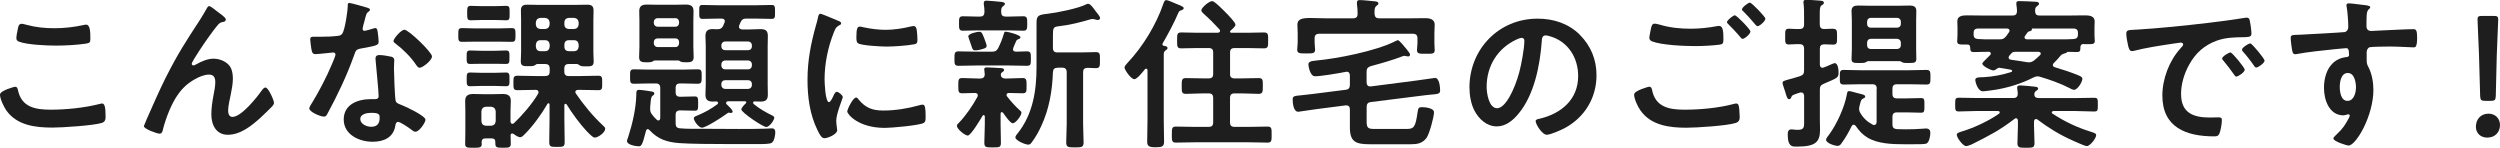
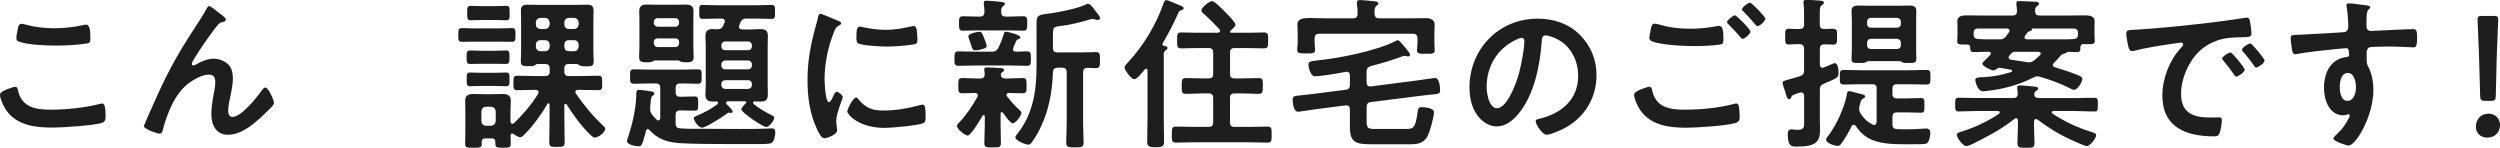
<svg xmlns="http://www.w3.org/2000/svg" id="_レイヤー_2" data-name="レイヤー 2" viewBox="0 0 564.14 33.34">
  <defs>
    <style>
      .cls-1 {
        fill: #1e1e1e;
        stroke-width: 0px;
      }
    </style>
  </defs>
  <g id="_レイヤー_1-2" data-name="レイヤー 1">
    <g>
      <path class="cls-1" d="m3.37,19.57c.48,0,.59.33.67.7.78,3.92,3.92,4.48,7.4,4.48s7.59-.41,11.03-1.29c.15-.04.41-.11.55-.11.55,0,.81.63.81,3.03,0,.7-.19,1.15-.89,1.37-1.96.59-8.88,1.04-11.1,1.04-3.85,0-7.99-.48-10.4-3.85-.56-.81-1.44-2.59-1.44-3.59,0-.93,3.33-1.78,3.37-1.78Zm.63-12.91c.11-.63.19-1.29.89-1.29.3,0,.78.15,1.07.22,2.04.56,4.14.78,6.29.78,2.26,0,4.48-.26,6.7-.74.11-.04.33-.07.48-.07.92,0,.96,1.67.96,3.18,0,.89-.19.96-1.04,1.11-2.04.3-4.62.44-6.7.44s-6.62-.18-8.44-.92c-.33-.15-.52-.37-.52-.78,0-.44.19-1.41.3-1.92Z" />
      <path class="cls-1" d="m37.39,17.54c2.74-5.44,4.48-8.07,7.73-13.06.56-.89,1.04-1.67,1.52-2.55.11-.19.3-.56.55-.56.33,0,1.7,1.11,2.07,1.41.37.26,1.7,1.18,1.7,1.59s-.33.56-.67.59c-.41.07-.67.19-.96.48-.74.81-1.7,2.15-2.33,3.03-.52.7-3.74,5.4-3.74,5.92,0,.19.18.37.37.37.22,0,.48-.15.67-.26,1.22-.67,2.52-1.26,3.92-1.26,1.48,0,3.29.78,3.92,2.18.3.7.41,1.55.41,2.33,0,1.22-.26,2.41-.48,3.59-.22,1-.59,2.66-.59,3.63,0,.63.22,1.41.96,1.41,2.07,0,5.59-4.48,6.73-6.11.18-.22.44-.52.74-.52.67,0,1.92,2.92,1.92,3.44,0,.3-.22.59-.41.81-.85.85-1.7,1.7-2.59,2.52-2.04,1.85-4.55,3.89-7.44,3.89-2.63,0-3.7-2.26-3.7-4.59,0-1.44.22-2.89.48-4.29.19-1,.41-2,.41-3s-.33-1.7-1.41-1.7-2.29.52-3.18,1.04c-1.55.85-2.74,1.92-3.77,3.37-1.48,2-2.78,5.37-3.4,7.77-.11.48-.19,1.15-.81,1.15-.59,0-3.55-1.07-3.55-1.7,0-.04.63-1.55.67-1.63,1.37-3.11,2.74-6.22,4.25-9.29Z" />
-       <path class="cls-1" d="m82.9,1.74c.18.07.59.19.59.44s-.26.41-.59.67c-.3.26-.55,1.55-.67,1.96-.11.3-.41,1.48-.41,1.67,0,.26.15.48.41.48s1.78-.44,2.11-.56c.11-.04.26-.07.37-.07.44,0,.48.67.55,1.11.07.52.18,1.44.18,1.96,0,.81-.44.89-3.85,1.52-1.33.22-1.29.48-1.74,1.7-1.63,4.55-3.74,8.95-6.03,13.17-.22.37-.33.52-.74.52-.81,0-3.29-1.07-3.29-1.85,0-.33.48-1.04.67-1.33,1.52-2.48,3.29-5.88,4.4-8.55.18-.41.85-1.96.85-2.26,0-.22-.18-.48-.52-.48-.3,0-3.15.37-4,.37-.63,0-.78-.33-.93-1.18-.07-.44-.26-1.78-.26-2.15,0-.48.26-.59.67-.59h1.7c1.26,0,2.55-.04,3.81-.19.48-.07.81-.11,1.11-.59.56-.93,1.18-5.03,1.18-6.22,0-.26,0-.63.33-.63.41,0,3.48.89,4.07,1.07Zm5.33,11.03c.41.11.74.33.74.78,0,.07-.07,1.18-.07,1.96,0,1.07.19,6.4.37,7.18.11.56.59.7,1.15.93.11.04.26.11.37.15.85.33,5.22,2.37,5.22,3.26,0,.59-1.37,2.7-2.29,2.7-.37,0-.7-.33-.96-.52-.55-.41-2.37-1.7-2.96-1.7-.41,0-.56.52-.59.85-.44,2.7-2.63,3.63-5.14,3.63-3,0-6.51-1.59-6.51-5.03s3.22-4.59,6.14-4.59h.96c.44,0,.78-.19.78-.63,0-1.18-.56-6.55-.67-7.99,0-.19-.04-.33-.04-.52,0-.59.33-.81.89-.81.7,0,1.96.22,2.63.37Zm-6.92,14.1c0,1.15,1.48,1.74,2.44,1.74,1.33,0,1.92-.7,1.92-2,0-.74-.04-1.15-1.89-1.15-.89,0-2.48.22-2.48,1.41Zm16.17-14.13c0,.89-2.11,2.55-2.78,2.55-.37,0-.63-.41-.81-.67-1.15-1.74-2.96-3.52-4.62-4.77-.15-.11-.48-.33-.48-.59,0-.52,1.7-2.55,2.48-2.55.93,0,6.22,5.07,6.22,6.03Z" />
      <path class="cls-1" d="m107.15,9.4c-1,0-2.04.04-2.92.04s-.81-.55-.81-1.55c0-1.07-.04-1.55.81-1.55,1,0,1.96.07,2.92.07h5.44c.96,0,1.92-.07,2.92-.07.85,0,.81.52.81,1.55s.04,1.55-.81,1.55c-.92,0-1.92-.04-2.92-.04h-5.44Zm8.44,20.72c-.26,0-.37.15-.37.41,0,.63.04,1.33.04,1.96,0,.81-.48.85-1.74.85-1.37,0-1.74-.04-1.74-.96v-.3c0-.59-.26-.85-.85-.85h-1.41c-.56,0-.81.26-.85.85,0,.11.04.26.04.41,0,.85-.55.85-1.89.85-1.41,0-1.85,0-1.85-.89s.04-1.85.04-2.77v-4.59c0-.74-.04-1.52-.04-2.29,0-1.18.63-1.59,1.78-1.59.7,0,1.44.04,2.15.04h2.55c.67,0,1.37-.04,2.04-.04,1.11,0,1.78.37,1.78,1.55,0,.78-.07,1.55-.07,2.33v2.37c.04.07.04.48.41.48.15,0,.22-.04.33-.11,1.89-1.78,4.18-4.44,5.48-6.66.04-.15.11-.22.11-.37,0-.41-.33-.52-.67-.52-1.37,0-2.74.07-4.11.07-.92,0-.89-.48-.89-1.63s-.04-1.63.89-1.63c1.33,0,2.7.07,4.03.07h2.22c.74,0,1.04-.3,1.04-1.04v-.63c0-.74-.3-1.04-1.04-1.04h-1.74c-.22,0-.37.15-.52.26-.41.26-.96.22-1.44.22-1,0-1.78.07-1.78-1.04,0-.67.07-1.44.07-2.18v-7.07c0-.74-.04-1.52-.04-2.29,0-1,.48-1.29,1.44-1.29.81,0,1.67.04,2.48.04h8.55c.81,0,1.67-.04,2.48-.04,1,0,1.44.3,1.44,1.33,0,.78-.04,1.52-.04,2.26v7.1c0,.74.07,1.44.07,2.18,0,1.11-.74,1.04-1.81,1.04-.44,0-.96.04-1.37-.22-.15-.11-.37-.3-.56-.3h-1.89c-.7,0-1,.3-1,1.04v.63c0,.74.3,1.04,1,1.04h2.63c1.37,0,2.7-.07,4.03-.07.93,0,.89.44.89,1.63s.04,1.63-.85,1.63c-1.37,0-2.7-.07-4.07-.07h-.55c-.3.04-.59.11-.59.48,0,.15.04.22.11.33,1.78,2.59,3.81,5.07,6.11,7.22.22.19.52.44.52.74,0,.85-1.59,2-2.37,2-.44,0-1.41-1.04-1.74-1.37-1.59-1.7-3.37-4.11-4.59-6.11-.07-.07-.15-.15-.26-.15-.18,0-.26.19-.26.33v2.85c0,1.81.07,3.63.07,5.44,0,1.07-.3,1.11-1.74,1.11s-1.74-.04-1.74-1.11c0-1.81.07-3.63.07-5.44v-3c0-.15-.07-.3-.22-.3s-.18.04-.26.15c-1.26,2.22-3.33,5.07-5.14,6.85-.26.26-.63.67-1,.67-.44,0-1.15-.48-1.48-.74-.11-.04-.19-.11-.33-.11Zm-6.88-15.73c-.92,0-1.85.04-2.63.04s-.78-.37-.78-1.52,0-1.52.81-1.52,1.7.07,2.59.07h2.89c.85,0,1.7-.07,2.59-.07.81,0,.78.41.78,1.52s.04,1.52-.78,1.52-1.7-.04-2.59-.04h-2.89Zm0,5c-.96,0-1.89.07-2.59.07-.81,0-.81-.37-.81-1.55s0-1.55.81-1.55c.63,0,1.63.07,2.59.07h2.89c.96,0,1.92-.07,2.59-.07.81,0,.78.48.78,1.55,0,1.15.04,1.55-.78,1.55s-1.63-.07-2.59-.07h-2.89Zm.11-14.88c-.96,0-1.96.07-2.59.07-.81,0-.81-.44-.81-1.63s0-1.63.81-1.63c.7,0,1.63.07,2.59.07h2.81c.96,0,1.85-.07,2.59-.07.81,0,.78.44.78,1.63s.04,1.63-.78,1.63c-.74,0-1.63-.07-2.59-.07h-2.81Zm2,23.87c.63-.07.96-.37,1.04-1.04v-2.22c-.07-.63-.41-.96-1.04-1.04h-1.15c-.67.07-.96.41-1.04,1.04v2.22c.07.67.37.96,1.04,1.04h1.15Zm13.21-23.31c-.07-.63-.41-.96-1.04-1.04h-1.04c-.63.07-.96.41-1.04,1.04v.44c.07.67.41.96,1.04,1.04h1.04c.63-.07.96-.37,1.04-1.04v-.44Zm-2.07,4c-.63,0-.96.37-1.04,1v.48c.07.63.41,1,1.04,1h1.04c.63,0,.96-.37,1.04-1v-.48c-.07-.63-.41-1-1.04-1h-1.04Zm7.58-2.52c.63-.07.96-.37,1.04-1.04v-.44c-.07-.63-.41-.96-1.04-1.04h-1.18c-.63.07-1,.41-1,1.04v.44c0,.67.37.96,1,1.04h1.18Zm-2.18,4c0,.63.37,1,1,1h1.18c.63,0,.96-.37,1.04-1v-.48c-.07-.63-.41-1-1.04-1h-1.18c-.63,0-1,.37-1,1v.48Z" />
      <path class="cls-1" d="m146.21,29.12c-.26,0-.37.19-.44.41-.81,3.22-1.04,3.48-1.63,3.48-.67,0-2.66-.33-2.66-1.18,0-.19.22-.78.3-1,.96-3,1.74-6.36,1.81-9.51,0-.63,0-1.04.59-1.04.67,0,2.18.26,2.89.37.22.04.59.15.59.44s-.26.41-.44.55c-.3.22-.37.89-.44,1.85-.04.37-.07.7-.07,1.07,0,.44.07.74.33,1.15.37.52.7.89,1.18,1.33.11.07.19.15.33.15.33,0,.44-.3.44-.59v-6.73c0-.74-.3-1.04-1.04-1.04h-1.48c-1.15,0-2.26.07-3.4.07-.92,0-.89-.44-.89-1.63s-.04-1.63.89-1.63c1.15,0,2.26.07,3.4.07h7.55c1.15,0,2.26-.07,3.4-.07.96,0,.92.44.92,1.63s0,1.63-.92,1.63c-1.15,0-2.26-.07-3.4-.07h-.52c-.74,0-1.04.3-1.04,1.04v.92c0,.74.3,1.04,1.04,1.04h.15c1.07,0,2.15-.07,3.15-.07.74,0,.74.41.74,1.63s0,1.59-.74,1.59c-1.07,0-2.11-.07-3.15-.07h-.15c-.74,0-1.04.3-1.04,1.04v1.85c0,.74.22,1.07.96,1.15,1.63.15,3.29.11,4.92.11h.44c2.63,0,5.29.04,7.92.04,2.04,0,4.03,0,6.07-.07.44,0,.96-.07,1.44-.07.52,0,.74.33.74.85,0,.7-.22,2.07-.85,2.44-.37.22-1.67.26-2.7.26h-6.51c-4.22,0-9.14-.04-11.62-.22-2.74-.22-4.77-.85-6.7-2.92-.07-.11-.22-.22-.37-.22Zm6.85-15.47h-5.33c-.15,0-.22.04-.33.15-.33.26-1.04.26-1.44.26-1.07,0-1.74-.07-1.74-1.15,0-.7.07-1.63.07-2.41v-5.77c0-.74-.04-1.48-.04-2.22,0-1.22.7-1.48,1.78-1.48.74,0,1.48.04,2.18.04h4.33c.7,0,1.44-.04,2.18-.04,1.07,0,1.78.26,1.78,1.48,0,.74-.04,1.48-.04,2.22v5.77c0,.81.07,1.67.07,2.41,0,1.07-.7,1.15-1.7,1.15-.37,0-1.11,0-1.41-.26-.15-.11-.22-.15-.37-.15Zm-.67-7.62c.52,0,.85-.37.85-.89v-.15c0-.52-.33-.89-.85-.89h-3.96c-.52,0-.89.37-.89.89v.15c0,.52.37.89.89.89h3.96Zm-4.85,3.7c0,.52.37.89.89.89h3.96c.52,0,.85-.37.85-.89v-.22c0-.52-.33-.85-.85-.85h-3.96c-.52,0-.89.33-.89.85v.22Zm15.69-4.03c.07-.22.18-.41.26-.59.04-.11.07-.22.07-.33,0-.44-.33-.56-.7-.59h-.52c-1.26,0-2.52.07-3.81.07-.78,0-.74-.41-.74-1.59s-.04-1.55.74-1.55c1.26,0,2.55.07,3.81.07h7.96c1.29,0,2.55-.07,3.81-.07.81,0,.78.41.78,1.59s.04,1.55-.78,1.55c-1.26,0-2.52-.07-3.81-.07h-1.85c-.74,0-1.07.22-1.37.89-.07.22-.18.41-.26.63-.04.11-.07.18-.07.3,0,.44.3.59.7.63h1.78c.78,0,1.59-.07,2.37-.07,1.15,0,1.67.33,1.67,1.55,0,.78-.04,1.55-.04,2.29v8.66c0,.74.04,1.48.04,2.26,0,1.22-.48,1.59-1.67,1.59-.44,0-.85-.04-1.29-.04-.19,0-.37.07-.37.3,0,.11.07.22.15.3,1.29,1.07,2.81,1.92,4.33,2.66.15.11.3.19.3.41,0,.59-1.11,2.11-1.81,2.11-.74,0-5.62-3.29-5.62-3.96,0-.41.7-1.11,1-1.37.07-.11.11-.15.11-.26,0-.15-.15-.19-.26-.22h-3.88c-.19.04-.41.11-.41.37,0,.11.04.22.11.3.33.3,1.37,1.26,1.37,1.67,0,.19-.22.3-.41.3-.07,0-.15,0-.22-.04-.07,0-.18-.04-.26-.04-.11,0-.3.15-.41.22-.85.67-4.74,3.18-5.62,3.18-.78,0-1.85-1.59-1.85-2.11,0-.37.41-.48.89-.67,1.63-.7,3-1.44,4.44-2.52.07-.07.15-.19.15-.3,0-.22-.22-.3-.41-.33-.22,0-.48.04-.74.04-1.15,0-1.7-.37-1.7-1.59,0-.78.07-1.52.07-2.26v-8.66c0-.74-.07-1.52-.07-2.26,0-1.15.48-1.59,1.63-1.59.3,0,.63.04.96.04.78,0,1.11-.19,1.48-.89Zm6.44,4.55c0-.52-.37-.89-.89-.89h-5.11c-.52,0-.89.37-.89.89v.19c0,.55.37.89.89.89h5.11c.52,0,.89-.33.89-.89v-.19Zm0,4.29c0-.52-.37-.89-.89-.89h-5.11c-.52,0-.89.37-.89.89v.22c0,.52.37.89.89.89h5.11c.52,0,.89-.37.89-.89v-.22Zm-6,3.55c-.52,0-.89.33-.89.89v.19c0,.52.37.89.89.89h5.11c.52,0,.89-.37.89-.89v-.19c0-.56-.37-.89-.89-.89h-5.11Z" />
      <path class="cls-1" d="m189.07,4.66c.3.11.74.26.74.63,0,.22-.15.26-.52.48-.63.33-.78.67-1.15,1.59-1.3,3.29-2.07,6.99-2.07,10.51,0,.7.15,5.18,1,5.18.33,0,.85-1.07,1-1.44.22-.48.44-.89.78-.89.37,0,1.33.78,1.33,1.18,0,.33-1.48,3.7-1.48,5.37,0,.37.11,1.22.15,1.55.04.19.07.41.07.56,0,.92-2.11,1.81-2.89,1.81-.63,0-1.07-.81-1.55-1.81-1.74-3.52-2.26-7.47-2.26-11.36,0-4.33.74-8.1,1.89-12.25.19-.63.37-1.22.48-1.85.07-.33.15-.81.55-.81.3,0,3.4,1.33,3.92,1.55Zm4.59,17.69c1.59,1.96,3.15,2.59,5.62,2.59,2.77,0,5.48-.44,8.14-1.18.18-.07.55-.15.78-.15.59,0,.67.89.67,2.77,0,.44.04,1.11-.44,1.37-1.04.56-7.29,1.11-8.77,1.11-6,0-8.47-3.11-8.47-3.7,0-.52,1.29-3.15,2-3.15.22,0,.37.19.48.33Zm1.33-16.17c1.52.33,3.29.55,4.85.55,1.85,0,3.81-.3,5.62-.74.19-.04.44-.11.67-.11.52,0,.67.44.74.89.07.67.15,1.33.15,2,0,.78,0,1.07-.7,1.22-1.48.3-4.66.52-6.22.52-1.15,0-5.7-.22-6.48-.74-.41-.26-.37-1.04-.37-1.44,0-1.78.19-2.33.78-2.33.26,0,.67.11.96.19Z" />
      <path class="cls-1" d="m223.81,11.66c.74,0,1.07-.15,1.44-.81.55-1.11.89-1.96,1.26-3.18.07-.26.11-.52.44-.52.52,0,3.33.74,3.33,1.26,0,.26-.3.37-.48.44-.26.07-.44.26-.52.48-.11.26-.7,1.55-.7,1.78,0,.41.3.52.67.55.26,0,2.26-.07,2.48-.07.92,0,.89.48.89,1.63,0,1.22.04,1.63-.92,1.63-1.29,0-2.59-.07-3.85-.07h-7.66c-1.29,0-2.59.07-3.89.07-.96,0-.92-.48-.92-1.63s0-1.63.92-1.63c1.3,0,2.59.07,3.89.07h3.63Zm-3.15,9.84c0-.37-.3-.48-.63-.52-.81,0-2.11.07-2.89.07-.92,0-.89-.44-.89-1.7s-.04-1.74.89-1.74c1.18,0,2.37.11,3.59.11h.48c.63,0,1-.3,1-.96,0-.22-.04-.56-.07-.78-.04-.07-.04-.22-.04-.33,0-.44.37-.44.63-.44.63,0,2.29.11,2.96.15.3,0,.89.04.89.44,0,.22-.15.3-.41.48-.22.15-.33.33-.33.59,0,.59.48.85,1,.85h.33c1.22,0,2.41-.11,3.59-.11.92,0,.89.52.89,1.74s.04,1.7-.89,1.7c-1.04,0-2.07-.07-3.07-.07-.3,0-.56.11-.56.44,0,.15.04.22.11.33.89,1.15,1.85,2.22,2.92,3.18.19.15.33.26.33.52,0,.63-1.29,2.37-1.96,2.37-.55,0-1.85-1.89-2.18-2.37-.11-.07-.19-.15-.3-.15-.18,0-.26.18-.26.37v2.41c0,1.37.07,2.74.07,4.14,0,1.04-.37,1.04-1.85,1.04s-1.89,0-1.89-1.04c0-1.37.11-2.78.11-4.14v-1.81c-.04-.15-.07-.3-.26-.3-.11,0-.19.04-.22.11-.44.74-2.66,4.51-3.37,4.51-.59,0-2.44-1.44-2.44-2.18,0-.33.22-.48.44-.7,1.55-1.59,3.11-3.89,4.18-5.85.04-.15.07-.22.07-.37Zm6.29-17.76h.78c1.07,0,2.11-.07,3.18-.07.89,0,.89.48.89,1.63s0,1.63-.89,1.63c-1.07,0-2.11-.07-3.18-.07h-7.25c-1.07,0-2.11.07-3.18.07-.92,0-.89-.52-.89-1.63s-.04-1.63.89-1.63c1.07,0,2.11.07,3.18.07h.63c.7,0,1-.26,1.04-1,0-.56-.04-1.22-.15-1.78v-.33c0-.41.3-.48.63-.48.48,0,2.59.19,3.18.26.67.07.96.19.96.48,0,.22-.22.33-.44.52-.41.3-.41.7-.41,1.37.04.7.33.96,1.04.96Zm-5.11,7.29c-.44.15-1.18.33-1.67.33-.63,0-.67-.07-1.04-1.22-.11-.37-.26-.78-.48-1.41-.04-.15-.15-.41-.15-.52,0-.63,1.96-1.04,2.48-1.04.56,0,.67.33,1.15,1.55.11.3.52,1.37.52,1.63,0,.44-.44.56-.81.67Zm16.8,4.26c-.7,0-1,.3-1.04,1-.15,4.26-.85,8.33-2.66,12.21-.59,1.29-1.33,2.59-2.18,3.7-.19.26-.41.44-.74.44-.63,0-2.89-.92-2.89-1.63,0-.33.33-.7.52-.93,3.44-4.33,4.25-9.62,4.25-14.99V5.07c0-1.55.48-1.74,2.48-1.96,2.04-.22,7.03-1.22,8.77-2.15.15-.07.22-.11.41-.11.52,0,1.33,1.18,1.67,1.67.26.37,1,1.11,1,1.55,0,.33-.26.44-.52.44-.19,0-.37-.07-.56-.11-.18-.07-.41-.11-.63-.11-.15,0-.3.04-.44.07-2.07.63-4.92,1.33-7.07,1.55-1.33.15-1.41.33-1.41,2.18v2.7c0,.74.3,1.04,1.04,1.04h5.25c1.18,0,2.41-.07,3.4-.07s.92.52.92,1.81.04,1.81-.92,1.81c-.63,0-1.26-.07-1.92-.07-.7.04-.96.33-.96,1v11.66c0,1.37.11,2.77.11,4.14,0,1.11-.41,1.15-1.96,1.15s-1.96-.04-1.96-1.15c0-1.37.11-2.77.11-4.14v-11.66c0-.7-.3-1.04-1.04-1.04h-1.04Z" />
      <path class="cls-1" d="m263.46,10.84c0,.3-.3.44-.52.59-.37.3-.33.7-.33,1.11v14.54c0,1.63.07,3.26.07,4.85,0,1.11-.41,1.3-1.92,1.3s-1.89-.26-1.89-1.3c0-1.63.07-3.22.07-4.85v-11.17c0-.19-.07-.41-.3-.41-.15,0-.22.04-.3.15-.41.52-1.74,2.22-2.37,2.22-.78,0-2.22-2.15-2.22-2.63,0-.33.44-.78.67-1.04,3.52-3.74,6.48-8.62,8.14-13.47.15-.37.22-.7.67-.7.3,0,1.74.63,2.15.81.48.22,1.74.59,1.74,1,0,.26-.37.44-.56.48-.44.15-.48.19-.7.67-.85,2.03-2.37,4.88-3.51,6.81-.04.07-.04.15-.04.22,0,.22.18.3.33.33.3.04.81.07.81.48Zm14.1,5.85c0,.7.3,1,1.04,1h1.48c1.33,0,2.63-.07,3.96-.07,1,0,.92.56.92,1.78s.04,1.78-.96,1.78c-1.29,0-2.59-.11-3.92-.11h-1.48c-.74,0-1.04.33-1.04,1.04v5.48c0,.74.3,1.04,1.04,1.04h3.29c1.41,0,2.78-.07,4.14-.07.96,0,.92.52.92,1.81s.04,1.81-.92,1.81c-1.37,0-2.74-.07-4.14-.07h-12.4c-1.37,0-2.78.07-4.14.07-.96,0-.92-.52-.92-1.81,0-1.41,0-1.81.96-1.81,1.37,0,2.74.07,4.11.07h3.22c.74,0,1.04-.3,1.04-1.04v-5.48c0-.7-.3-1.04-1.04-1.04h-1.18c-1.29,0-2.63.11-3.92.11-1,0-.96-.48-.96-1.78,0-1.22-.04-1.78.92-1.78,1.33,0,2.63.07,3.96.07h1.18c.74,0,1.04-.3,1.04-1v-4.85c0-.7-.3-1-1.04-1h-2.55c-1.18,0-2.41.07-3.63.07-.96,0-.92-.48-.92-1.81s-.04-1.78.96-1.78c1.18,0,2.41.07,3.59.07h4.62c.26-.04.52-.11.52-.41,0-.15-.04-.22-.11-.33-1.15-1.26-2.33-2.44-3.59-3.55-.22-.22-.52-.48-.52-.78,0-.55,1.7-2.07,2.44-2.07.59,0,2.63,2.15,3.11,2.63.44.44,2.15,2.15,2.15,2.7,0,.41-.81,1.07-1.11,1.33-.07.07-.11.11-.11.22,0,.19.15.26.3.26h3.7c1.22,0,2.44-.07,3.63-.07,1.04,0,.96.52.96,1.81s.04,1.78-.96,1.78c-1.18,0-2.41-.07-3.63-.07h-2.96c-.74,0-1.04.3-1.04,1v4.85Z" />
      <path class="cls-1" d="m308.39,18.61c0,.52.22.89.81.89h.15l10.29-1.33c.59-.07,4.03-.59,4.18-.59,1,0,1.15,2.11,1.15,2.85s-.44.78-2.11.93c-.67.07-1.52.15-2.63.3l-10.88,1.37c-.7.07-.96.44-.96,1.15v3.18c0,1.48.26,1.74,1.81,1.74h7.14c1.7,0,2.07-.33,2.55-3.81.15-.93.26-1.11.96-1.11.74,0,2.74.19,2.74,1.15,0,1.07-1.04,4.92-1.7,5.81-.96,1.26-2.15,1.41-3.59,1.41h-9.18c-3.22,0-4.51-.56-4.51-3.81v-4.07c0-.52-.22-.89-.81-.89h-.15l-6.62.85c-.44.07-4,.59-4.07.59-1.11,0-1.26-2-1.26-2.81,0-.74.41-.78,2.11-.93.63-.07,1.48-.15,2.59-.3l7.25-.92c.7-.07.96-.44.96-1.15v-2.04c0-.48-.18-.89-.74-.89-.07,0-.3.07-.37.07-1.55.3-5.37.96-6.77.96-1.11,0-1.48-2.26-1.48-2.66,0-.59.52-.78,1.74-.89,4.88-.44,13.43-2.15,17.72-4.29.19-.07.56-.3.74-.3.33,0,1.59,1.59,1.96,2.04.3.37.78.96.78,1.22,0,.22-.19.41-.41.41-.15,0-.33-.04-.48-.07-.11-.04-.26-.07-.41-.07-.22,0-.52.15-.74.22-1.63.63-3.92,1.33-6.85,2.11-.7.26-.92.56-.92,1.29v2.41Zm9.14-14.47c1.37,0,2.74-.04,4.11-.04,1.04,0,2.11.26,2.11,1.48,0,.3-.07,1.18-.07,2.04v2.11c0,.52.07,1.15.07,1.59,0,.89-.63.81-2,.81s-2,.04-2-.81c0-.52.11-1.07.11-1.59v-1.07c0-.74-.33-1.04-1.04-1.04h-21.13c-.7,0-1.04.3-1.04,1.04v.96c0,.48.11,1.22.11,1.63,0,.85-.7.81-2.04.81-1.41,0-2,0-2-.85,0-.48.11-1.07.11-1.59v-2c0-.89-.07-1.63-.07-2.04,0-1.29,1.07-1.52,2.96-1.52.89,0,2,.07,3.26.07h6.33c.74,0,1.04-.3,1.04-1.04s-.04-1.44-.15-2.18v-.33c0-.48.3-.56.67-.56.78,0,2.41.19,3.18.26.44.04,1,.07,1,.52,0,.22-.22.33-.44.52-.41.3-.44.81-.44,1.44v.37c.07.7.33,1,1.04,1h6.33Z" />
      <path class="cls-1" d="m356.52,7.88c2.48,2.48,3.74,5.59,3.74,9.1,0,5.14-2.7,9.55-7.22,11.95-.85.44-3.15,1.48-4.03,1.48-.96,0-2.48-2.29-2.48-3.11,0-.37.56-.44.93-.52,4.85-1.15,8.66-4.33,8.66-9.62,0-3.96-2.07-7.51-5.92-8.84-.33-.11-1.07-.33-1.41-.33-.85,0-.85.81-.89,1.44-.41,5.4-1.7,11.99-5.25,16.24-1.22,1.48-2.85,2.85-4.88,2.85-2.26,0-4.03-1.63-5.03-3.52-.81-1.52-1.15-3.52-1.15-5.25,0-8.66,6.62-15.54,15.36-15.54,3.63,0,6.96,1.07,9.58,3.66Zm-14.39,1.07c-4.22,2-6.66,5.96-6.66,10.66,0,1.37.48,4.81,2.37,4.81s3.92-4.22,4.96-7.99c.48-1.78,1.18-5.44,1.18-7.22,0-.37-.19-.67-.59-.67-.3,0-.96.26-1.26.41Z" />
      <path class="cls-1" d="m372.13,19.57c.48,0,.59.33.67.74.78,3.89,3.89,4.44,7.36,4.44s7.59-.37,11.06-1.29c.15-.04.41-.11.55-.11.63,0,.63.74.7,1.22.04.37.11,1.48.11,1.85,0,.67-.22,1.11-.93,1.33-1.92.63-8.88,1.07-11.1,1.07-3.85,0-7.99-.52-10.36-3.89-.59-.81-1.44-2.59-1.44-3.59,0-.93,3.33-1.78,3.37-1.78Zm2.37-14.02c2.26.7,4.66.93,7.03.93,2,0,4-.22,5.96-.59.15-.04.33-.04.48-.04.85,0,.93,1.37.93,2.96,0,.93-.11,1.15-.81,1.26-1.63.22-3.96.33-5.62.33-2.41,0-7.55-.22-9.7-1.07-.33-.15-.59-.41-.59-.78,0-.41.26-1.48.33-1.92.15-.67.22-1.29.89-1.29.33,0,.81.15,1.11.22Zm20.5,1.55c0,.56-1.3,1.67-1.78,1.67-.22,0-.44-.3-.89-.85-.7-.81-1.48-1.63-2.26-2.4-.11-.11-.37-.33-.37-.52,0-.44,1.41-1.55,1.78-1.55.41,0,3.52,3.18,3.52,3.66Zm3.37-2.89c0,.56-1.3,1.7-1.78,1.7-.22,0-.56-.44-.96-.92-.7-.85-1.44-1.59-2.18-2.37-.15-.11-.37-.33-.37-.48,0-.48,1.41-1.55,1.81-1.55.37,0,3.48,3.18,3.48,3.63Z" />
      <path class="cls-1" d="m413.69,6.51c.89,0,.85.48.85,1.78s.04,1.78-.85,1.78c-.33,0-1.55-.07-2.07-.07-.7.04-.96.33-.96,1.04v3.55c.04.37.15.7.59.7.26,0,.85-.3,1.07-.37.7-.3,1.48-.67,1.67-.67.78,0,.89,1.48.89,2.04,0,1.29-.19,1.26-3.37,2.63-.67.3-.85.59-.85,1.37v6.73c0,.74.04,1.52.04,2.29,0,2.81-1.11,3.77-5.18,3.77-.92,0-2.11.22-2.11-2.74,0-.59.11-1.15.85-1.15.11,0,.3.04.41.04.33.04.67.07,1,.07,1.59,0,1.44-.7,1.44-2.41v-5.29c-.04-.41-.19-.74-.67-.74-.07,0-.19,0-.3.04-.7.22-1.11.37-1.37.48-.41.19-.44.26-.56.59-.07.22-.22.41-.48.41-.41,0-.56-.52-.89-1.67-.11-.3-.22-.67-.37-1.11-.07-.26-.22-.63-.22-.89,0-.37.18-.44,1.37-.78.59-.15,1.41-.37,2.55-.74.74-.26.93-.56.93-1.33v-4.85c0-.74-.33-1.04-1.04-1.04-.81-.04-1.78.07-2.37.07-.93,0-.85-.48-.85-1.78s-.07-1.78.85-1.78c.63,0,1.48.11,2.37.07.74,0,1.04-.33,1.04-1.04v-1.78c0-.96,0-1.96-.11-2.89-.04-.07-.04-.26-.04-.33,0-.48.3-.56.7-.56.55,0,2.33.15,3,.19.3.04.92.04.92.48,0,.33-.26.44-.52.59-.37.26-.41.81-.41,2.04v2.26c0,.67.26,1,.92,1.04.7-.04,1.55-.07,2.11-.07Zm9.81,13.54c0-.74-.3-1.04-1.04-1.04h-2.63c-1.26,0-2.52.07-3.77.07-.96,0-.89-.48-.89-1.67s-.04-1.63.89-1.63c1.26,0,2.52.07,3.77.07h11.1c1.26,0,2.52-.07,3.77-.07.92,0,.92.44.92,1.67s0,1.63-.92,1.63c-1.26,0-2.52-.07-3.77-.07h-2.85c-.74,0-1.04.3-1.04,1.04v1.11c0,.74.3,1.04,1.04,1.04h2.18c1.07,0,2.15-.07,3.22-.07.81,0,.78.37.78,1.67s0,1.63-.78,1.63c-1.04,0-2.15-.07-3.22-.07h-2.18c-.74,0-1.04.3-1.04,1.04v1.67c0,.7.26,1,1,1.07.67,0,1.37.04,2.04.04,1.29,0,2.66-.04,3.96-.15.15,0,.41-.04.55-.04.67,0,1,.33,1,1,0,.63-.22,2.11-.89,2.41-.33.15-1.78.15-3.07.15h-2c-2.63,0-5.88-.11-8.18-1.48-1.18-.7-1.92-1.55-2.7-2.66-.15-.15-.26-.26-.48-.26s-.33.15-.44.33c-.7,1.41-1.29,2.48-2.22,3.77-.26.37-.48.67-.92.67-.63,0-2.63-.59-2.63-1.41,0-.3.48-.85.67-1.11,1.74-2.33,3.52-6.25,4.03-9.1.07-.33.07-.74.52-.74.26,0,1.44.33,1.81.44,1.18.3,1.81.37,1.81.81,0,.22-.26.33-.41.41-.44.19-.48.33-.67.92-.04.15-.07.33-.15.56-.07.3-.15.56-.15.85,0,.33.07.56.22.85.7,1.22,1.59,2.07,2.85,2.74.11.04.18.07.33.07.41,0,.55-.37.55-.74v-7.4Zm5.18-6.25h-7.1c-.19,0-.33.11-.44.19-.41.26-.96.22-1.44.22-1.15,0-1.89.07-1.89-.85,0-.55.07-1.44.07-2.15v-6.59c0-.74-.07-1.44-.07-2.15,0-1,.63-1.22,1.48-1.22.78,0,1.59.04,2.37.04h6.92c.81,0,1.59-.04,2.37-.04.85,0,1.48.22,1.48,1.22,0,.7-.04,1.41-.04,2.15v6.59c0,.7.04,1.41.04,2.11,0,.93-.63.89-1.89.89-.44,0-1,.04-1.41-.22-.15-.11-.26-.19-.44-.19Zm-.63-7.55c.52,0,.89-.33.89-.85v-.48c0-.52-.37-.89-.89-.89h-5.88c-.52,0-.85.37-.85.89v.48c0,.52.33.85.85.85h5.88Zm-6.73,3.92c0,.56.33.89.85.89h5.88c.52,0,.89-.33.89-.89v-.52c0-.52-.37-.89-.89-.89h-5.88c-.52,0-.85.37-.85.89v.52Z" />
      <path class="cls-1" d="m445.11,32.49l-.22.11c-.41.15-.92.37-1.22.37-.7,0-2.11-1.89-2.11-2.55,0-.44.52-.55,1.22-.78,2.7-.81,6.03-2.37,8.33-4,.07-.07.15-.15.15-.3,0-.19-.22-.26-.37-.3h-4.59c-1.41,0-2.85.11-4.25.11-.89,0-.85-.37-.85-1.55s-.04-1.55.85-1.55c1.41,0,2.85.07,4.25.07h8.03c.63,0,.96-.26,1-.96-.04-.33-.04-.67-.11-1.04,0-.11-.04-.22-.04-.33,0-.44.33-.52.67-.52.59,0,2.41.19,3.07.26.37.04,1,.04,1,.48,0,.22-.22.33-.48.52-.22.15-.33.33-.37.63v.19c0,.59.48.78,1,.78h8.25c1.41,0,2.81-.07,4.22-.07.89,0,.85.33.85,1.55s.04,1.55-.85,1.55c-1.41,0-2.81-.11-4.22-.11h-4.96c-.15.04-.37.11-.37.3,0,.15.07.22.18.3,2.74,1.78,5.51,3.11,8.62,4.07.89.3,1.22.37,1.22.81,0,.67-1.37,2.44-2.11,2.44-.37,0-2-.74-2.85-1.11-.19-.07-.3-.15-.41-.19-2.78-1.22-5.44-2.85-7.88-4.7-.07-.07-.18-.11-.33-.11-.3,0-.41.26-.44.56v1c0,1.26.11,2.55.11,3.81,0,1.11-.37,1.11-1.89,1.11s-1.96,0-1.96-1.07c0-1.29.11-2.59.11-3.85v-1.22c-.04-.26-.11-.52-.44-.52-.15,0-.22.07-.33.15-3.33,2.55-5.7,3.77-9.47,5.66Zm18.13-17.8c0,.26.22.41.44.48,1.85.55,3.59,1.11,5.37,1.85.52.22.85.37.85.81,0,.59-1.04,2.44-1.89,2.44-.3,0-.78-.26-1.04-.41-1.92-1-4.51-1.92-6.59-2.52-.22-.07-.37-.11-.59-.11-.41,0-.7.15-1.04.3-2.63,1.37-5.85,2.33-8.77,2.77-.55.07-2.04.3-2.55.3-1.15,0-1.7-2.18-1.7-2.52,0-.67.74-.63,1.96-.67,2.11-.11,4.14-.52,6.14-1.15.11-.04.22-.11.22-.26s-.15-.22-.26-.26c-.81-.15-1.59-.3-2.41-.41-.07,0-.11-.04-.18-.04-.3,0-.48.15-.7.3-.22.15-.41.3-.7.3-.52,0-2.48-.96-2.48-1.55,0-.22,1.07-1.22,1.55-1.7l.22-.22c.07-.11.15-.19.15-.33,0-.37-.41-.41-.48-.41-1.11,0-2.22.07-3.33.07-.85,0-.81-.37-.85-1.07-.04-.44-.18-.63-.67-.63h-.37c-1.37,0-1.89.04-1.89-.74,0-.44.07-.92.07-1.37v-1.7c0-.63-.04-1.11-.04-1.44,0-1.26,1.26-1.33,2.22-1.33,1.26,0,2.52.04,3.77.04h6.44c.7,0,1-.26,1.04-.96,0-.52-.07-1-.15-1.52v-.3c0-.48.37-.48.74-.48.81,0,2.81.11,3.7.15.26.04.67.07.67.44,0,.26-.22.37-.44.56-.44.3-.44.59-.44,1.15.04.7.33.96,1,.96h6.44c1.26,0,2.48-.04,3.74-.04.92,0,2.26.07,2.26,1.33,0,.33-.04.89-.04,1.44v1.7c0,.44.07.89.07,1.33,0,.74-.55.7-1.96.7-.22,0-.41,0-.59-.04-.44.04-.63.19-.7.63,0,.85,0,1.18-.81,1.18-.7,0-1.37-.04-2.07-.04-.04,0-.07,0-.15.11-.15.15-.41.22-.59.26-.59.19-.7.3-1.07.74-.22.3-.59.7-1.3,1.41-.15.15-.22.22-.22.44Zm-12.1-5.81c.81,0,1.04-.11,1.59-.74.19-.3.41-.59.63-.89.04-.11.11-.19.11-.33,0-.37-.33-.48-.63-.48h-6.44c-.74,0-1.04.3-1.04,1v.33c0,.74.33,1,1.04,1.04.89.07,1.81.07,2.7.07h2.04Zm3.7,2.81c-.56,0-.74.07-1.11.52-.11.11-.22.22-.33.37-.07.15-.15.22-.15.41,0,.3.22.41.48.48,1.22.15,2.41.37,3.63.55.15.04.33.04.52.04.44,0,.74-.15,1.11-.41.48-.41.92-.78,1.37-1.22.07-.11.15-.19.15-.33,0-.3-.26-.37-.52-.41h-5.14Zm14.06-3.92v-.33c0-.7-.3-1-1.04-1h-9.29c-.07,0-.07.04-.07.15.04.37-.33.41-.59.48-.37.07-.52.44-.92,1-.07.11-.15.22-.15.33,0,.37.3.44.55.48h7.59c.96,0,1.92,0,2.92-.07.67-.04,1-.33,1-1.04Z" />
      <path class="cls-1" d="m481.97,6.7c5.4-.33,10.8-.89,16.17-1.52,2.81-.33,5.62-.7,8.4-1.15.15-.04.33-.04.48-.04.55,0,.63.48.7.92.15.63.33,2.07.33,2.7,0,.81-.78.74-1.67.78-2.15.04-4.03.04-6.14.78-2.85,1.04-4.85,2.85-6.29,5.51-1.07,1.96-1.78,4.26-1.78,6.51,0,4.29,2.74,5.33,6.51,5.33.63,0,1.44-.04,1.85-.04.56,0,.85.04.85.63,0,.74-.26,2.37-.56,3.03-.26.56-.55.63-1.18.63-6.29,0-11.69-2-11.69-9.21,0-3.77,1.55-7.84,4.07-10.62.41-.44.63-.7.63-.89,0-.33-.3-.44-.56-.44s-1.96.3-2.33.33c-2.48.37-5.81.89-8.18,1.52-.18.04-.37.07-.55.07-.52,0-.7-.81-.81-1.22-.15-.63-.41-2.04-.41-2.66,0-.96.52-.85,2.15-.96Zm24.57,9.03c0,.56-1.48,1.55-1.89,1.55-.26,0-.37-.26-.52-.44-.74-1.07-1.55-2.11-2.37-3.11-.11-.11-.33-.33-.33-.52,0-.44,1.48-1.37,1.89-1.37s3.22,3.44,3.22,3.89Zm4.48-2.04c0,.52-1.44,1.55-1.89,1.55-.26,0-.41-.3-.55-.48-.59-.89-1.67-2.26-2.41-3.07-.11-.11-.26-.33-.26-.48,0-.44,1.44-1.41,1.89-1.41.37,0,3.22,3.44,3.22,3.89Z" />
      <path class="cls-1" d="m532.86,1.07c.89.07,2,.19,2,.52,0,.19-.11.3-.22.41-.26.19-.55.48-.59,1.55-.04.78-.04,1.59-.04,2.37,0,.7.41,1.07,1.07,1.07.3,0,1.74-.11,2.15-.11,1.81-.07,5.77-.3,7.36-.3.59,0,.85.22.85,1.89,0,2.26-.44,2.22-.81,2.22-.52,0-3.29-.19-5.37-.19-.67,0-4.11.04-4.51.15-.52.19-.7.7-.7,1.22v1.29c0,1.04.04,1.33.37,1.92.81,1.52,1.15,3.48,1.15,5.18,0,5.96-3.96,12.58-5.59,12.58-.44,0-3.44-.93-3.44-1.59,0-.3.63-.81.85-1.04,1.41-1.33,1.74-1.96,2.66-3.59.07-.19.18-.33.18-.56,0-.11-.11-.26-.26-.26-.11,0-.18,0-.3.04-.26.07-.59.19-.85.19-3.22,0-4.4-3.48-4.4-6.18,0-3.4,1.48-6.66,5.22-6.99.19-.04.44-.15.44-.44,0-1.37-.26-1.55-.67-1.55-.3,0-2,.19-2.44.22-1.92.18-6.7.7-8.47,1.07-.18.04-.37.07-.55.07-.59,0-.63-.52-.74-1-.11-.63-.3-2.04-.3-2.66,0-.74.33-.67,2.15-.74,1-.04,9.7-.52,10.03-.59.55-.15.81-.59.81-1.15,0-1.15-.15-3.48-.37-4.59-.04-.11-.04-.19-.04-.3,0-.3.18-.44.48-.44.85,0,2,.22,2.89.3Zm-4.88,18.54c0,1.11.26,3.15,1.74,3.15s1.92-1.89,1.92-3.03-.33-3.26-1.85-3.26-1.81,2.04-1.81,3.15Z" />
      <path class="cls-1" d="m564.14,28.2c0,1.52-1,2.85-2.89,2.85-1.48,0-2.55-1-2.55-2.44,0-1.63,1.04-2.96,2.85-2.96,1.48,0,2.59,1.04,2.59,2.55Zm-3.33-5.44c-.92,0-1.11-.19-1.15-1.11l-.26-9.36c-.07-2.22-.33-7.18-.33-7.92,0-.63.22-.78,1.04-.78h2.59c.81,0,1.04.15,1.04.78,0,.74-.26,5.7-.33,8.14l-.22,9.14c-.04.93-.22,1.11-1.15,1.11h-1.22Z" />
    </g>
  </g>
</svg>